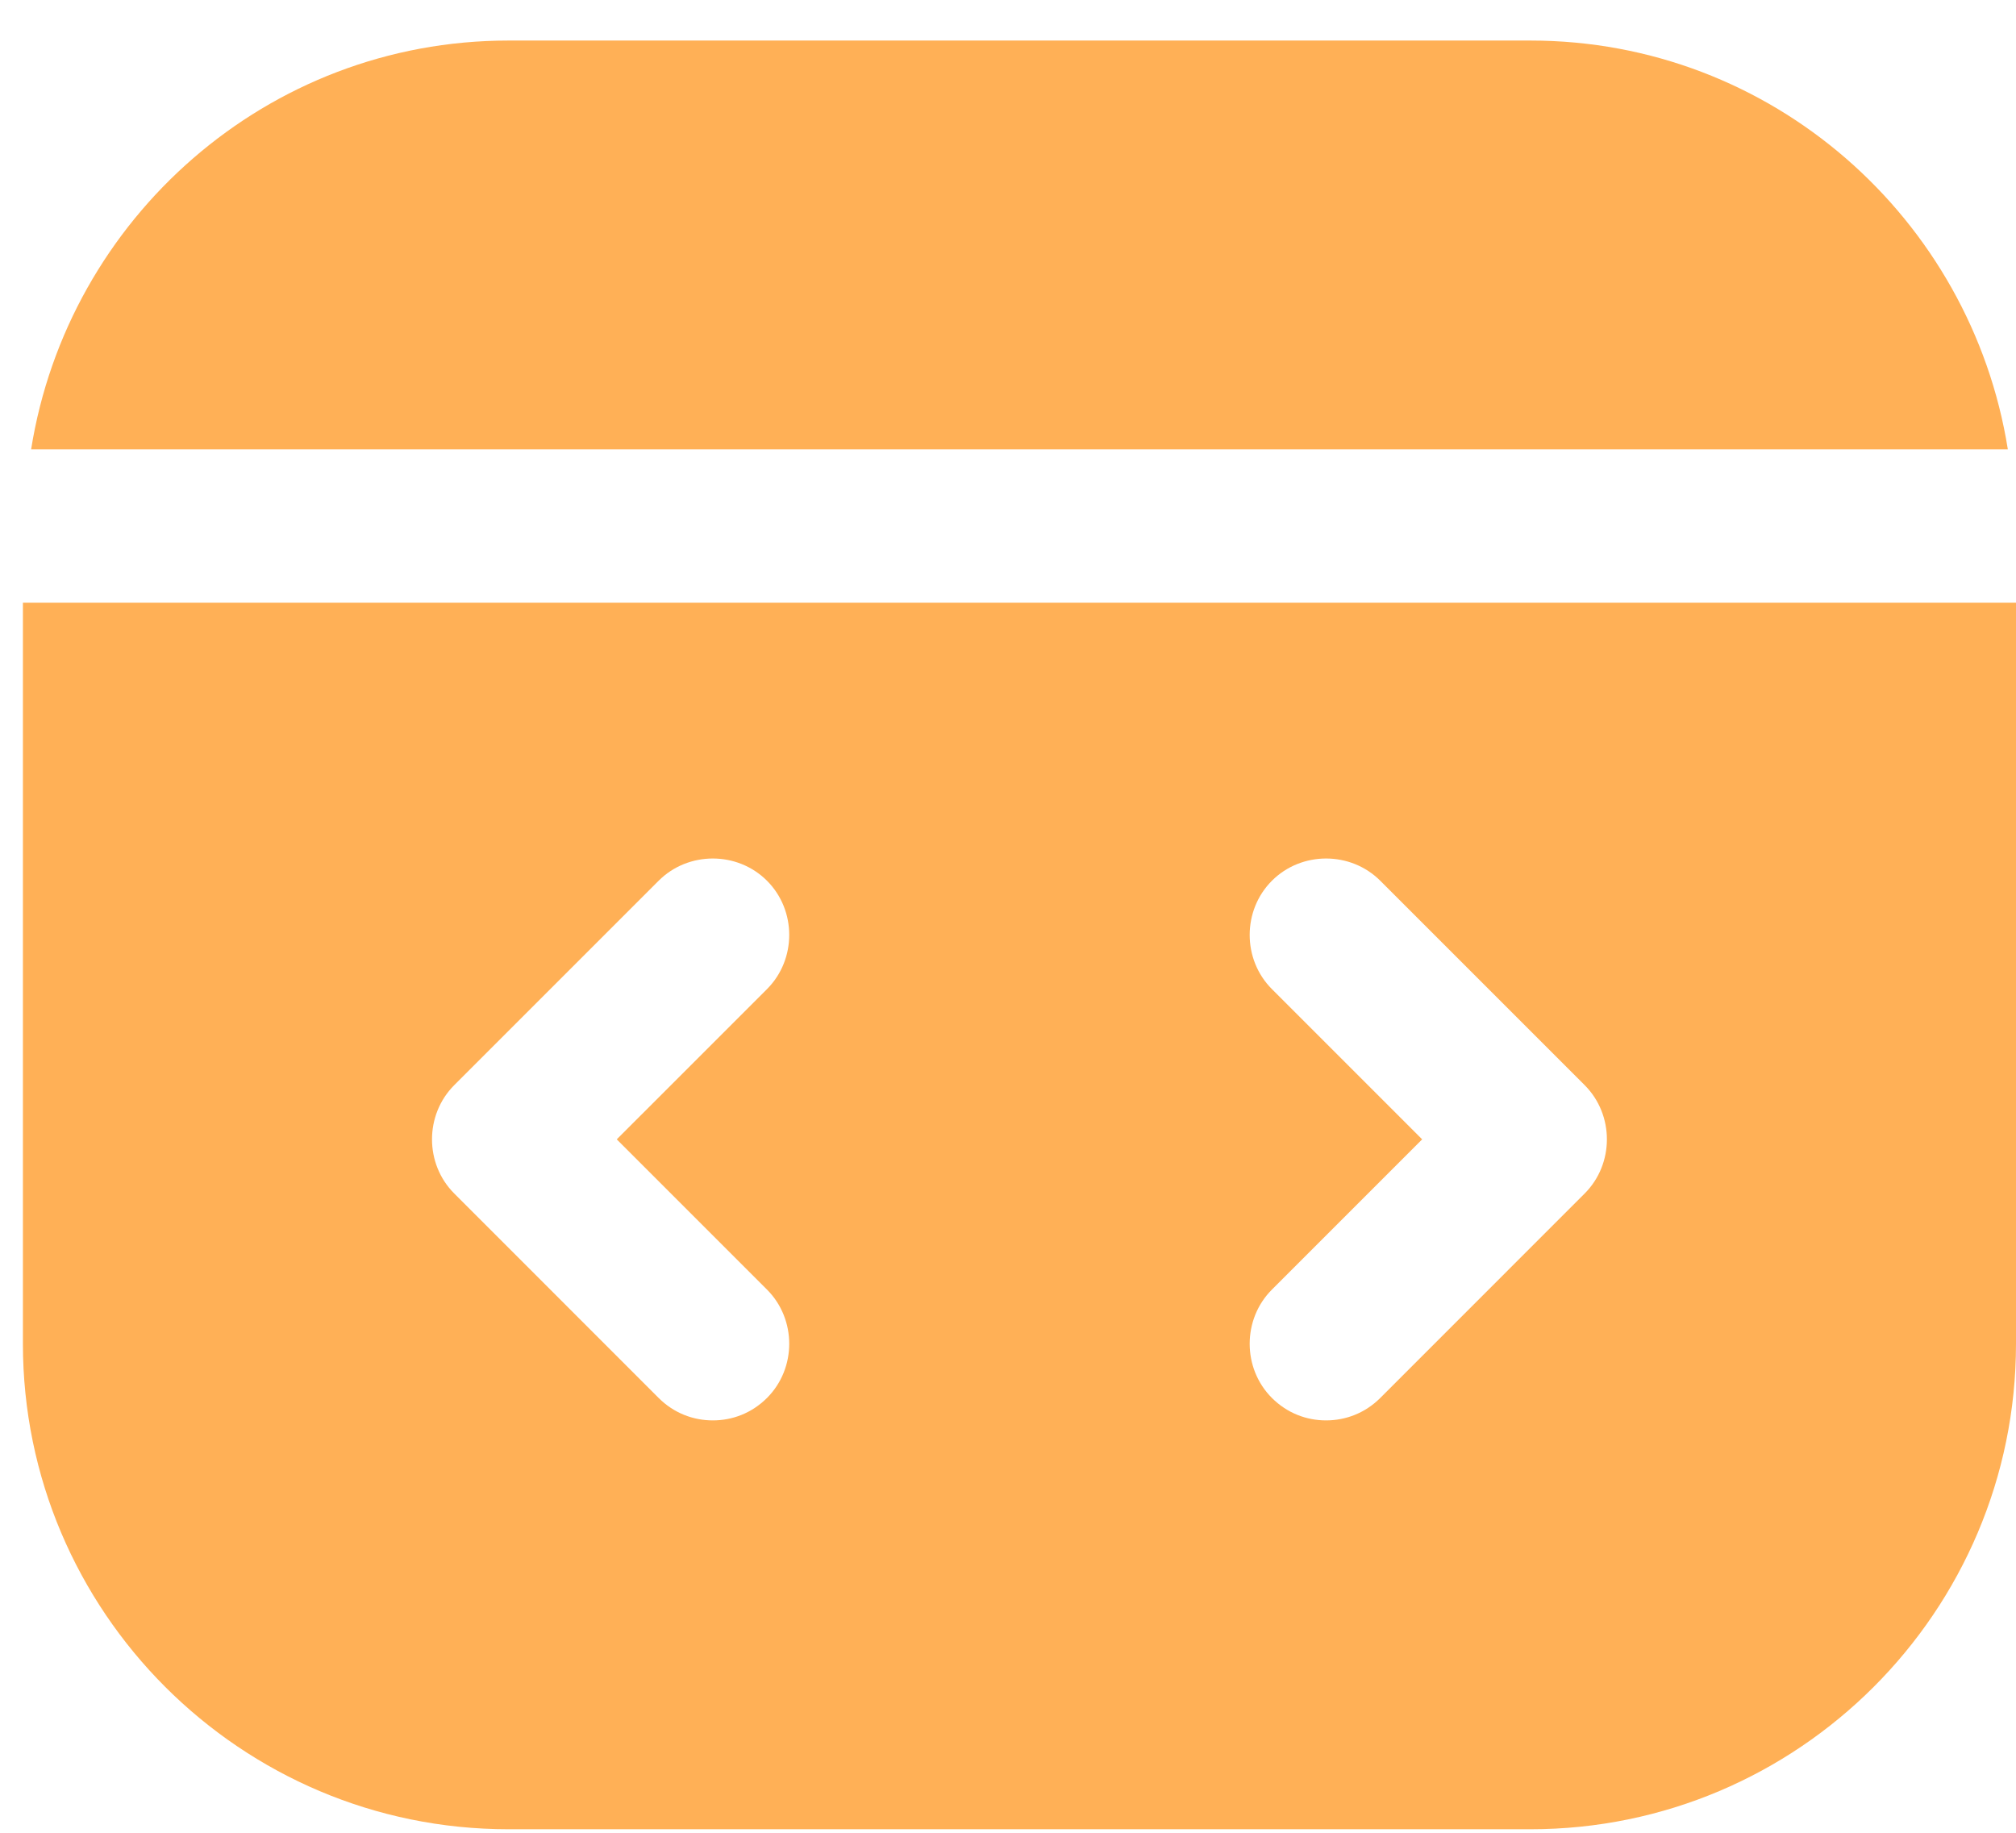
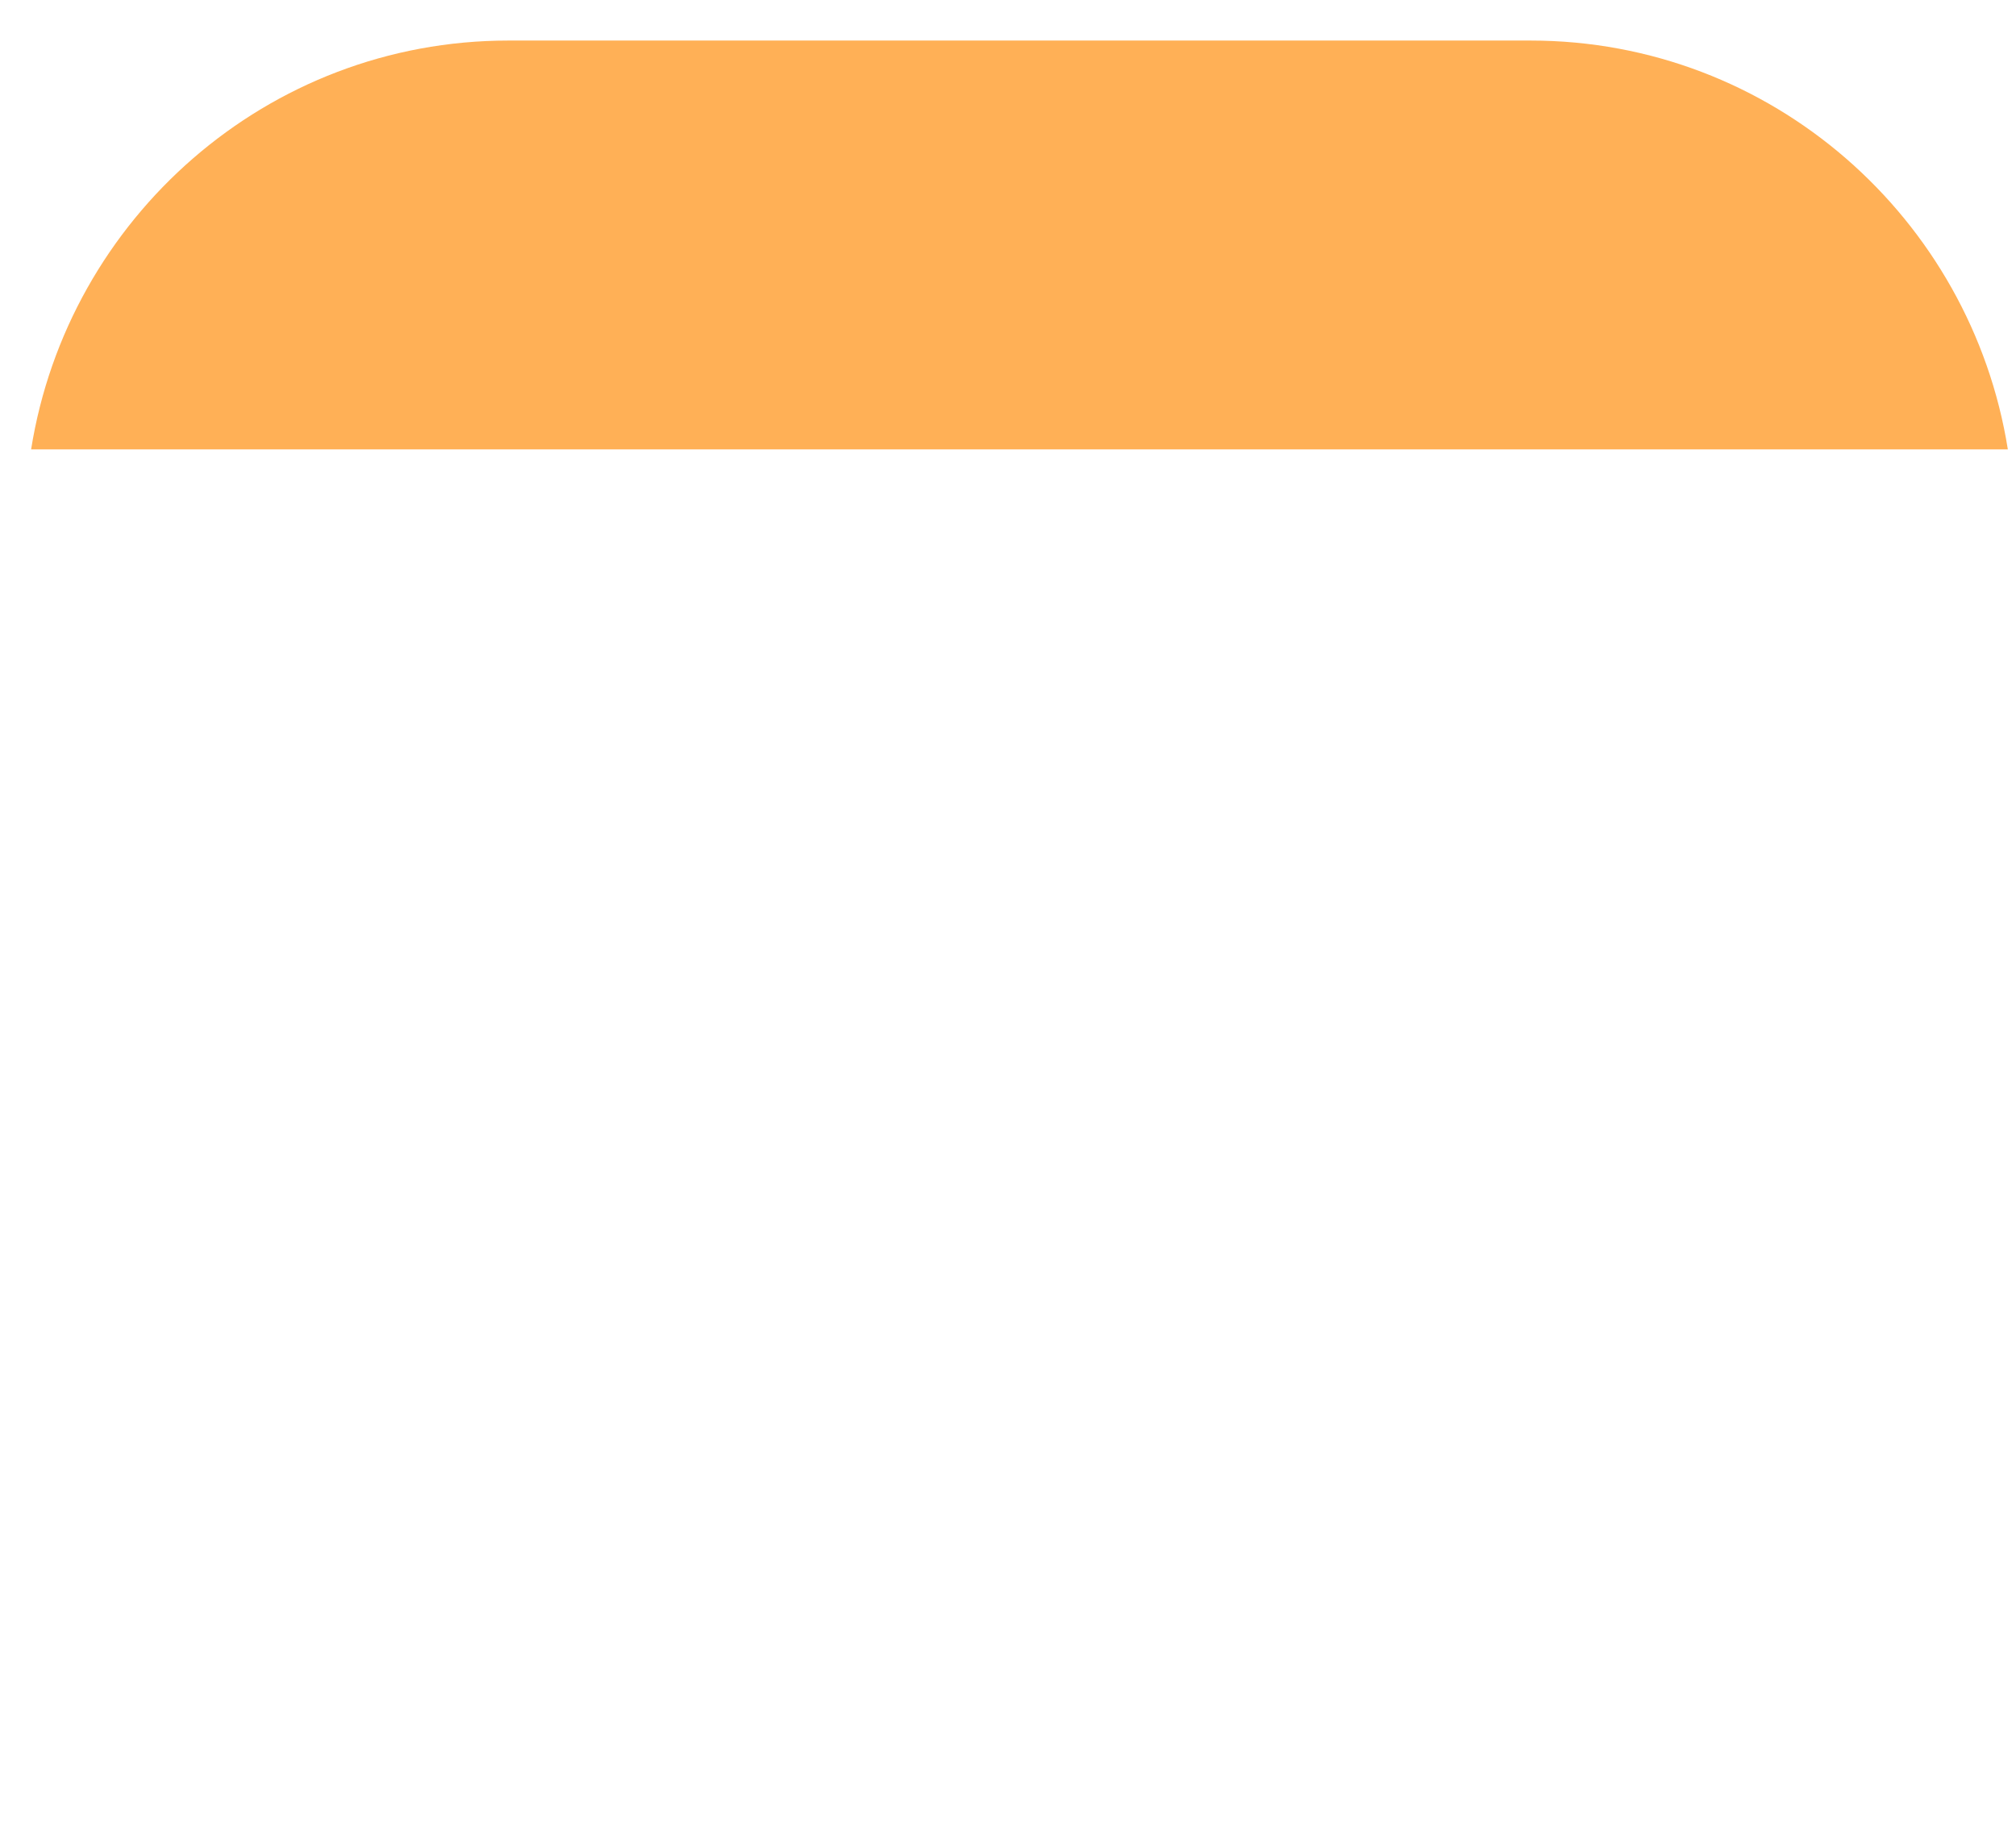
<svg xmlns="http://www.w3.org/2000/svg" width="44" height="40" viewBox="0 0 44 40" fill="none">
  <path d="M43.822 9.808C43.019 4.766 38.669 0.885 33.404 0.885H11.096C5.832 0.885 1.482 4.766 0.679 9.808H43.844H43.822Z" fill="#FFB056" />
-   <path d="M0.5 13.154V29.327C0.5 35.172 5.252 39.923 11.096 39.923H33.404C39.248 39.923 44 35.172 44 29.327V13.154H0.5ZM16.74 28.145C17.387 28.792 17.387 29.863 16.74 30.51C16.405 30.844 15.982 31 15.558 31C15.134 31 14.71 30.844 14.375 30.51L9.914 26.048C9.267 25.401 9.267 24.331 9.914 23.683L14.375 19.222C15.022 18.575 16.093 18.575 16.74 19.222C17.387 19.869 17.387 20.94 16.74 21.587L13.461 24.866L16.74 28.145ZM34.586 26.048L30.125 30.51C29.79 30.844 29.366 31 28.942 31C28.518 31 28.095 30.844 27.76 30.51C27.113 29.863 27.113 28.792 27.76 28.145L31.039 24.866L27.76 21.587C27.113 20.94 27.113 19.869 27.76 19.222C28.407 18.575 29.478 18.575 30.125 19.222L34.586 23.683C35.233 24.331 35.233 25.401 34.586 26.048Z" fill="#FFB056" />
</svg>